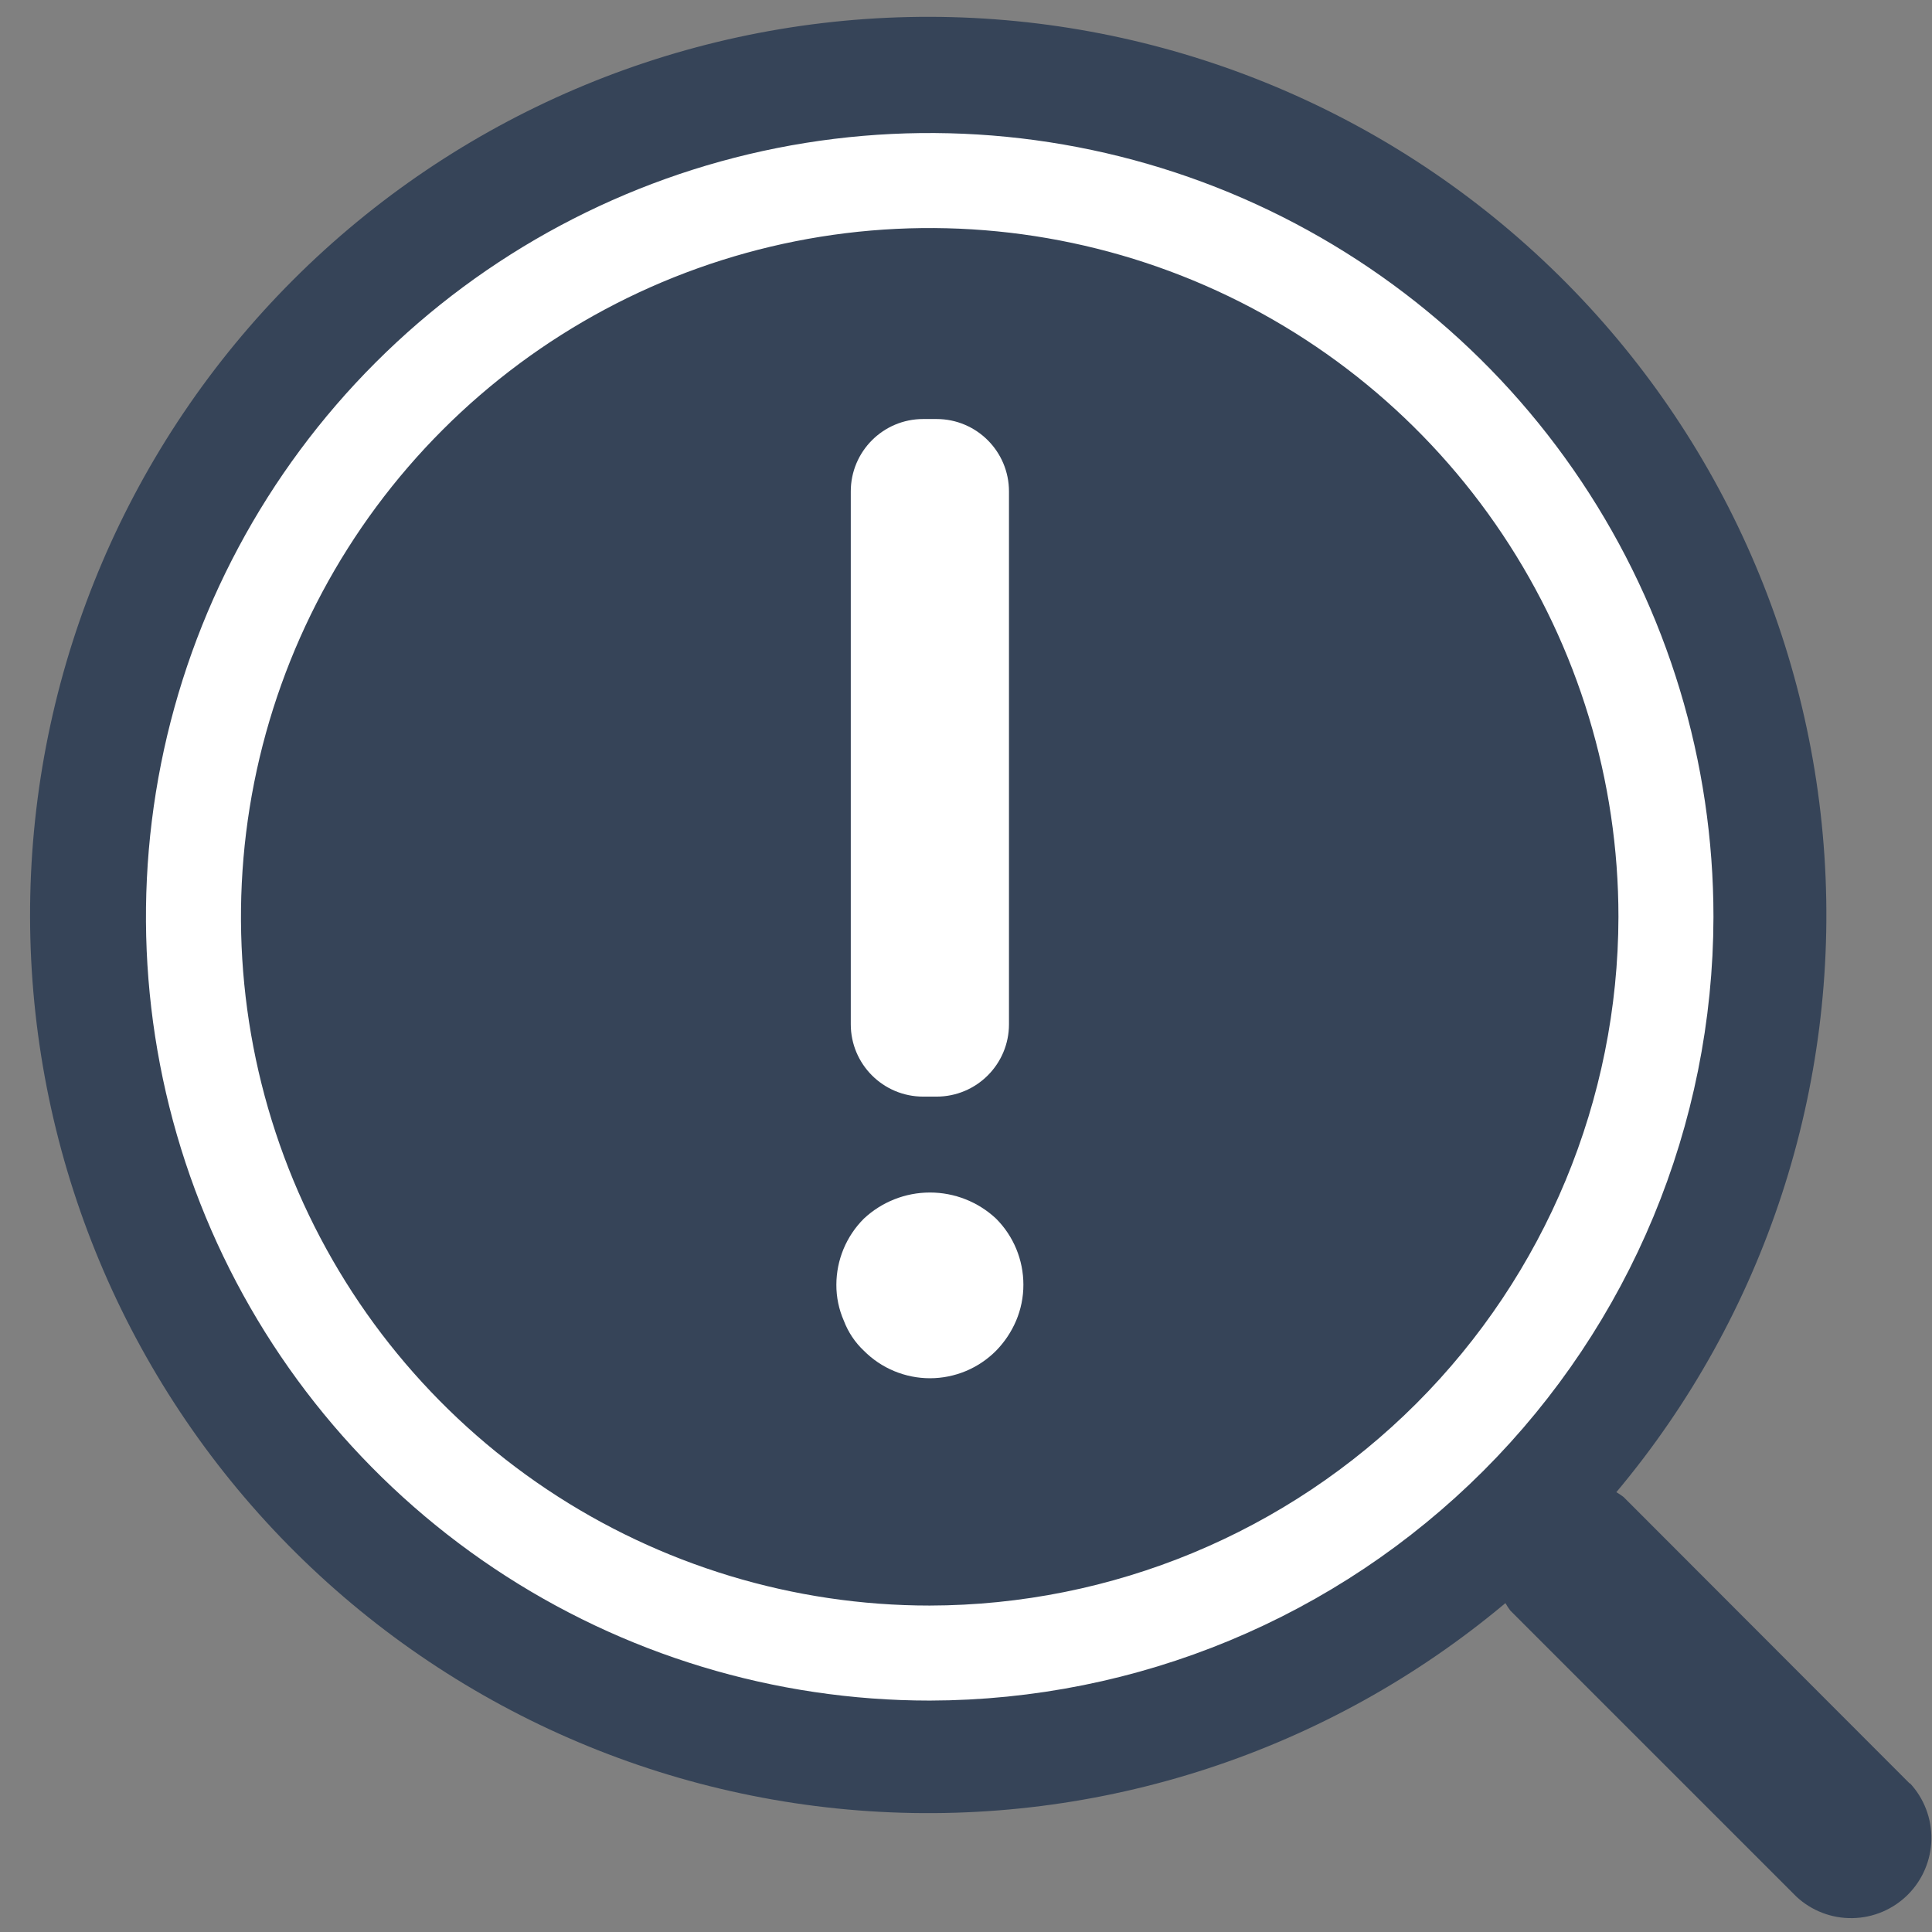
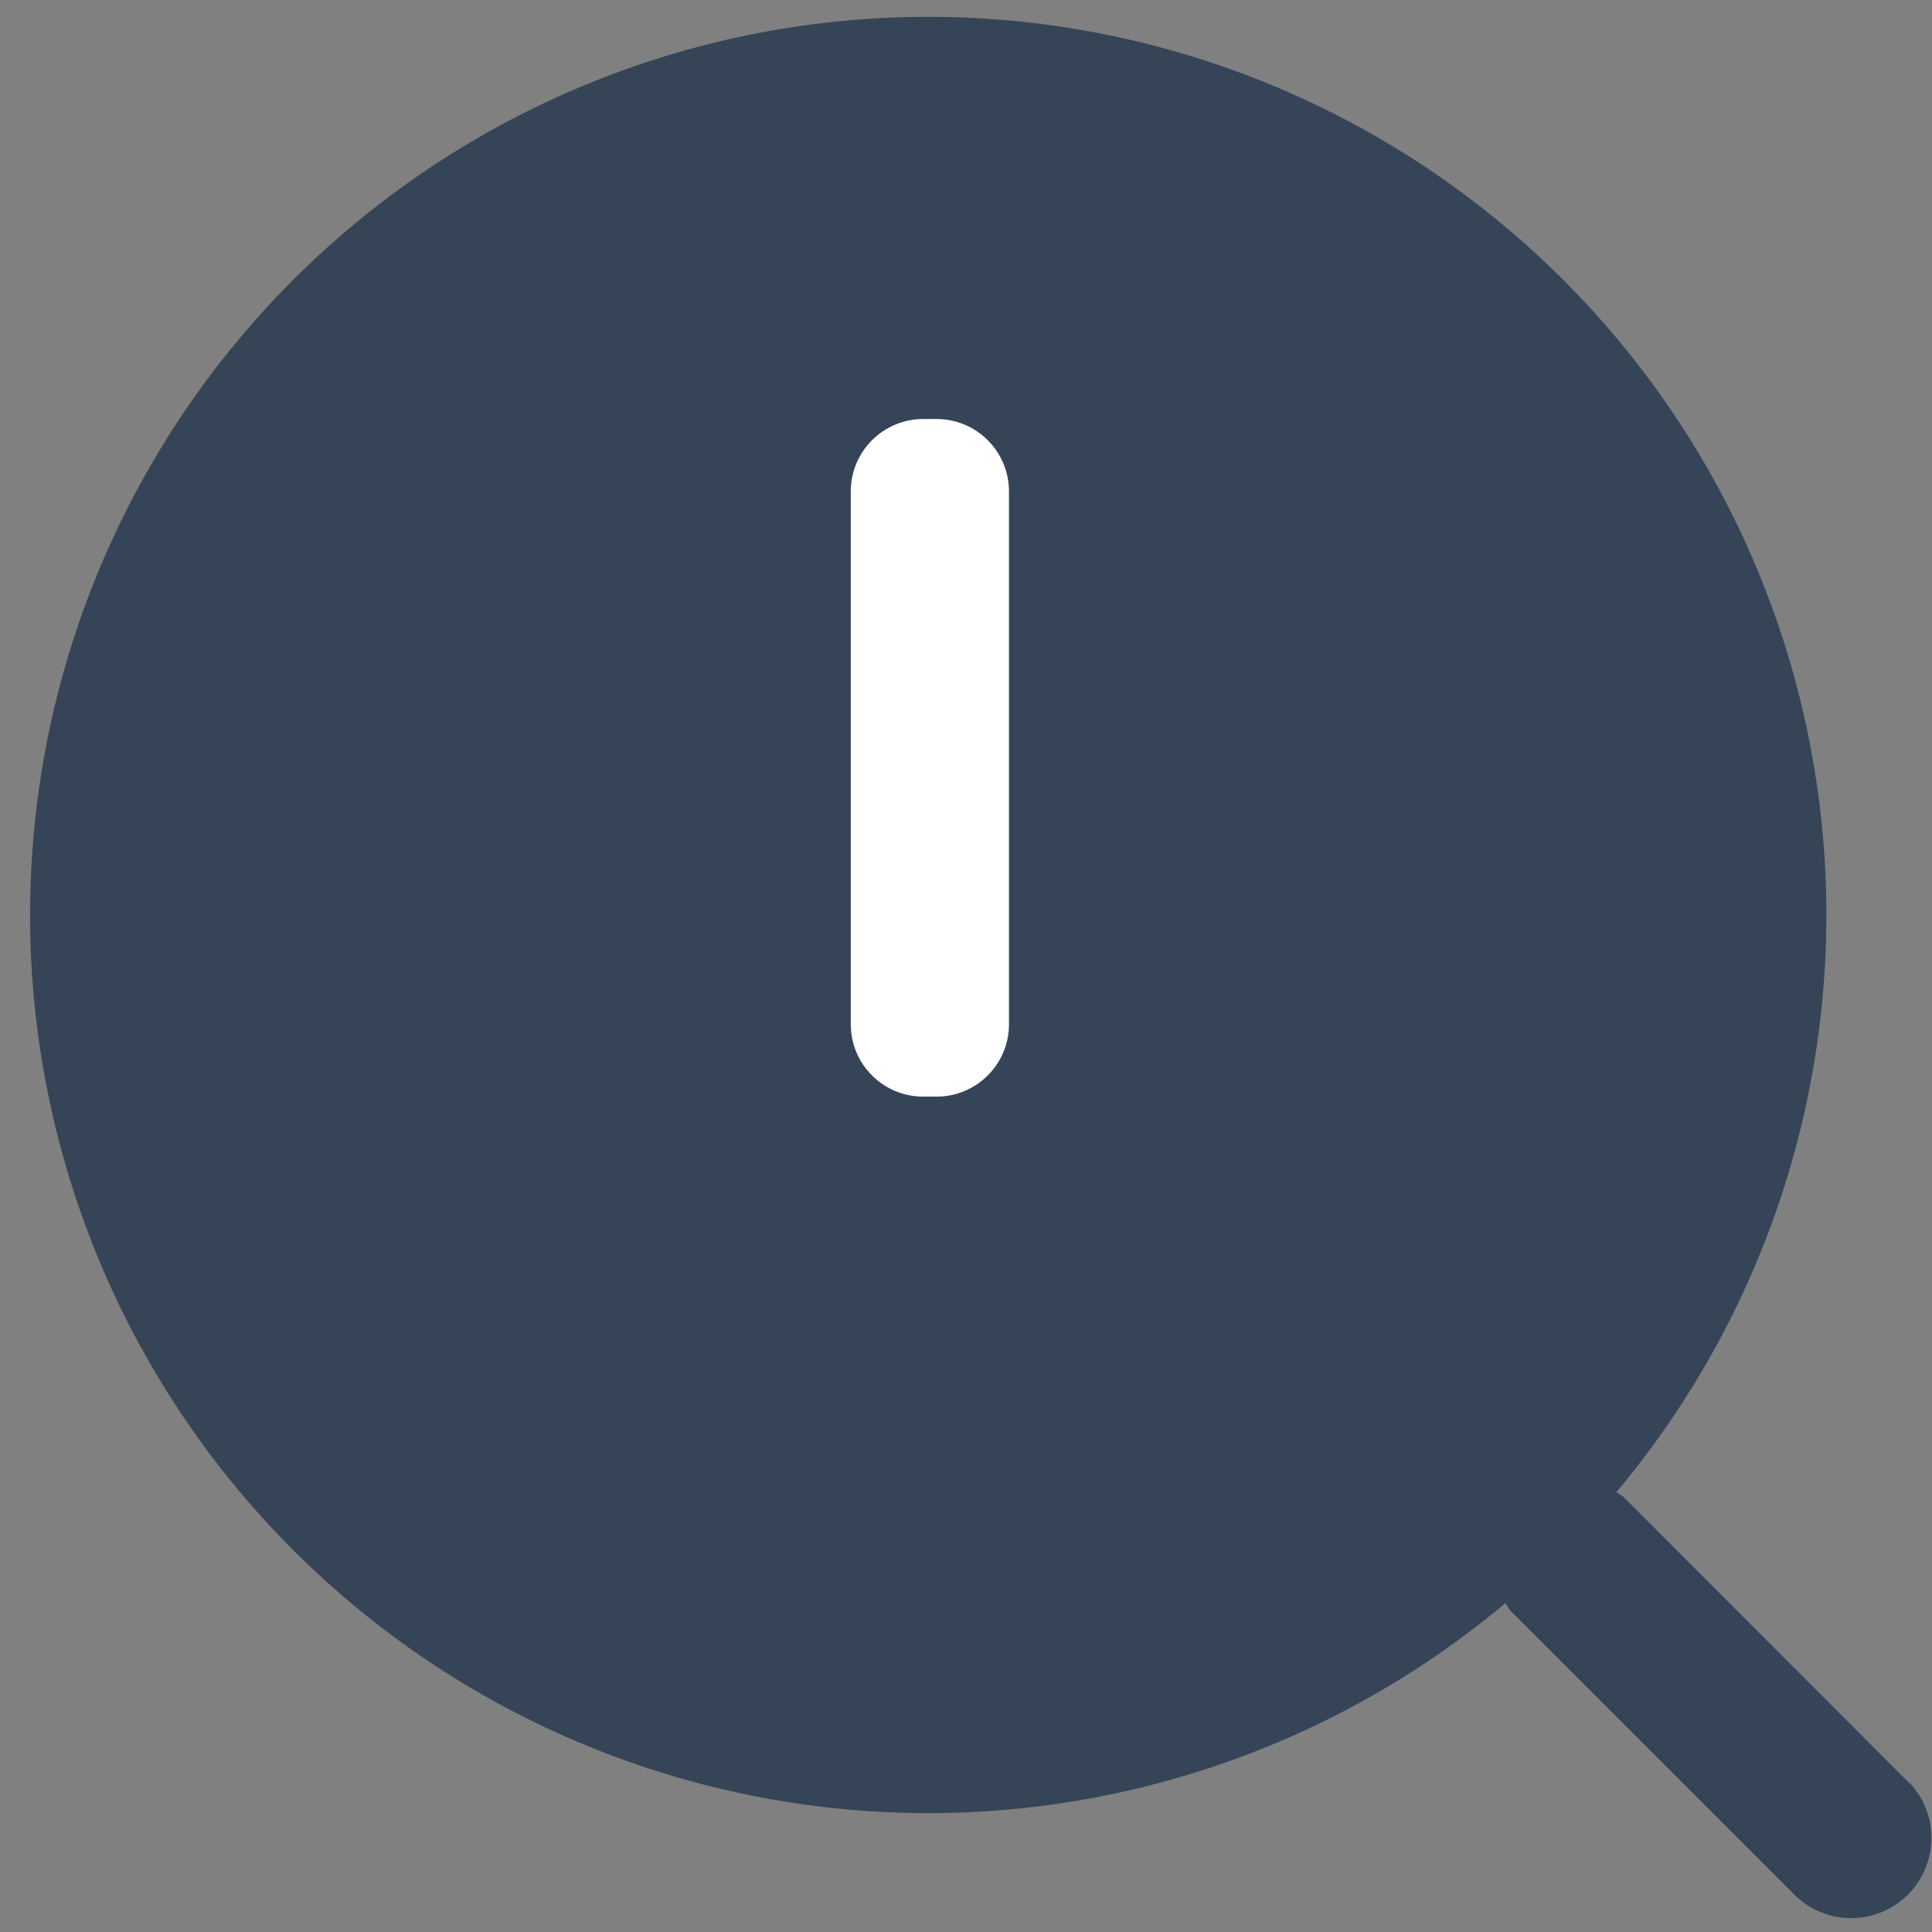
<svg xmlns="http://www.w3.org/2000/svg" width="61" height="61" viewBox="0 0 61 61" fill="none">
  <rect x="0" y="0" width="61" height="61" fill="#808080" stroke="none" />
  <path d="M60.3 56.315L51.262 47.266C51.189 47.21 51.113 47.159 51.034 47.113C55.729 41.515 58.083 34.321 57.604 27.03C57.125 19.739 53.851 12.915 48.463 7.98C43.076 3.044 35.992 0.378 28.687 0.538C21.383 0.698 14.421 3.671 9.255 8.837C4.089 14.003 1.116 20.964 0.956 28.269C0.796 35.574 3.462 42.658 8.398 48.045C13.333 53.432 20.158 56.707 27.448 57.186C34.739 57.665 41.933 55.311 47.531 50.616C47.577 50.697 47.629 50.774 47.684 50.849L56.717 59.882C57.198 60.33 57.833 60.574 58.49 60.562C59.147 60.551 59.774 60.285 60.239 59.82C60.703 59.356 60.969 58.729 60.981 58.072C60.992 57.415 60.748 56.779 60.3 56.299V56.315Z" fill="#364458" />
-   <path d="M29.354 52.193C24.756 52.193 20.262 50.829 16.439 48.275C12.616 45.72 9.636 42.089 7.877 37.841C6.118 33.593 5.658 28.919 6.555 24.41C7.453 19.9 9.667 15.758 12.919 12.507C16.17 9.256 20.313 7.043 24.822 6.146C29.332 5.25 34.006 5.711 38.254 7.471C42.501 9.232 46.132 12.212 48.685 16.036C51.239 19.859 52.601 24.354 52.6 28.952C52.589 35.113 50.136 41.019 45.779 45.375C41.422 49.731 35.516 52.183 29.354 52.193Z" fill="#364458" stroke="white" stroke-width="3" stroke-miterlimit="10" />
-   <path d="M27.275 38.477C26.721 39.03 26.409 39.779 26.407 40.562C26.405 40.955 26.486 41.345 26.645 41.705C26.781 42.062 26.996 42.385 27.275 42.647C27.548 42.922 27.873 43.141 28.232 43.29C28.59 43.439 28.974 43.516 29.362 43.516C29.75 43.516 30.135 43.439 30.493 43.29C30.851 43.141 31.176 42.922 31.45 42.647C31.716 42.375 31.93 42.055 32.08 41.705C32.234 41.344 32.313 40.955 32.312 40.562C32.312 39.78 32.002 39.03 31.45 38.477C30.884 37.947 30.138 37.652 29.362 37.652C28.587 37.652 27.841 37.947 27.275 38.477Z" fill="white" />
  <path d="M29.571 13.23H29.148C27.885 13.23 26.862 14.254 26.862 15.517V32.339C26.862 33.601 27.885 34.624 29.148 34.624H29.571C30.834 34.624 31.857 33.601 31.857 32.339V15.517C31.857 14.254 30.834 13.23 29.571 13.23Z" fill="white" />
</svg>